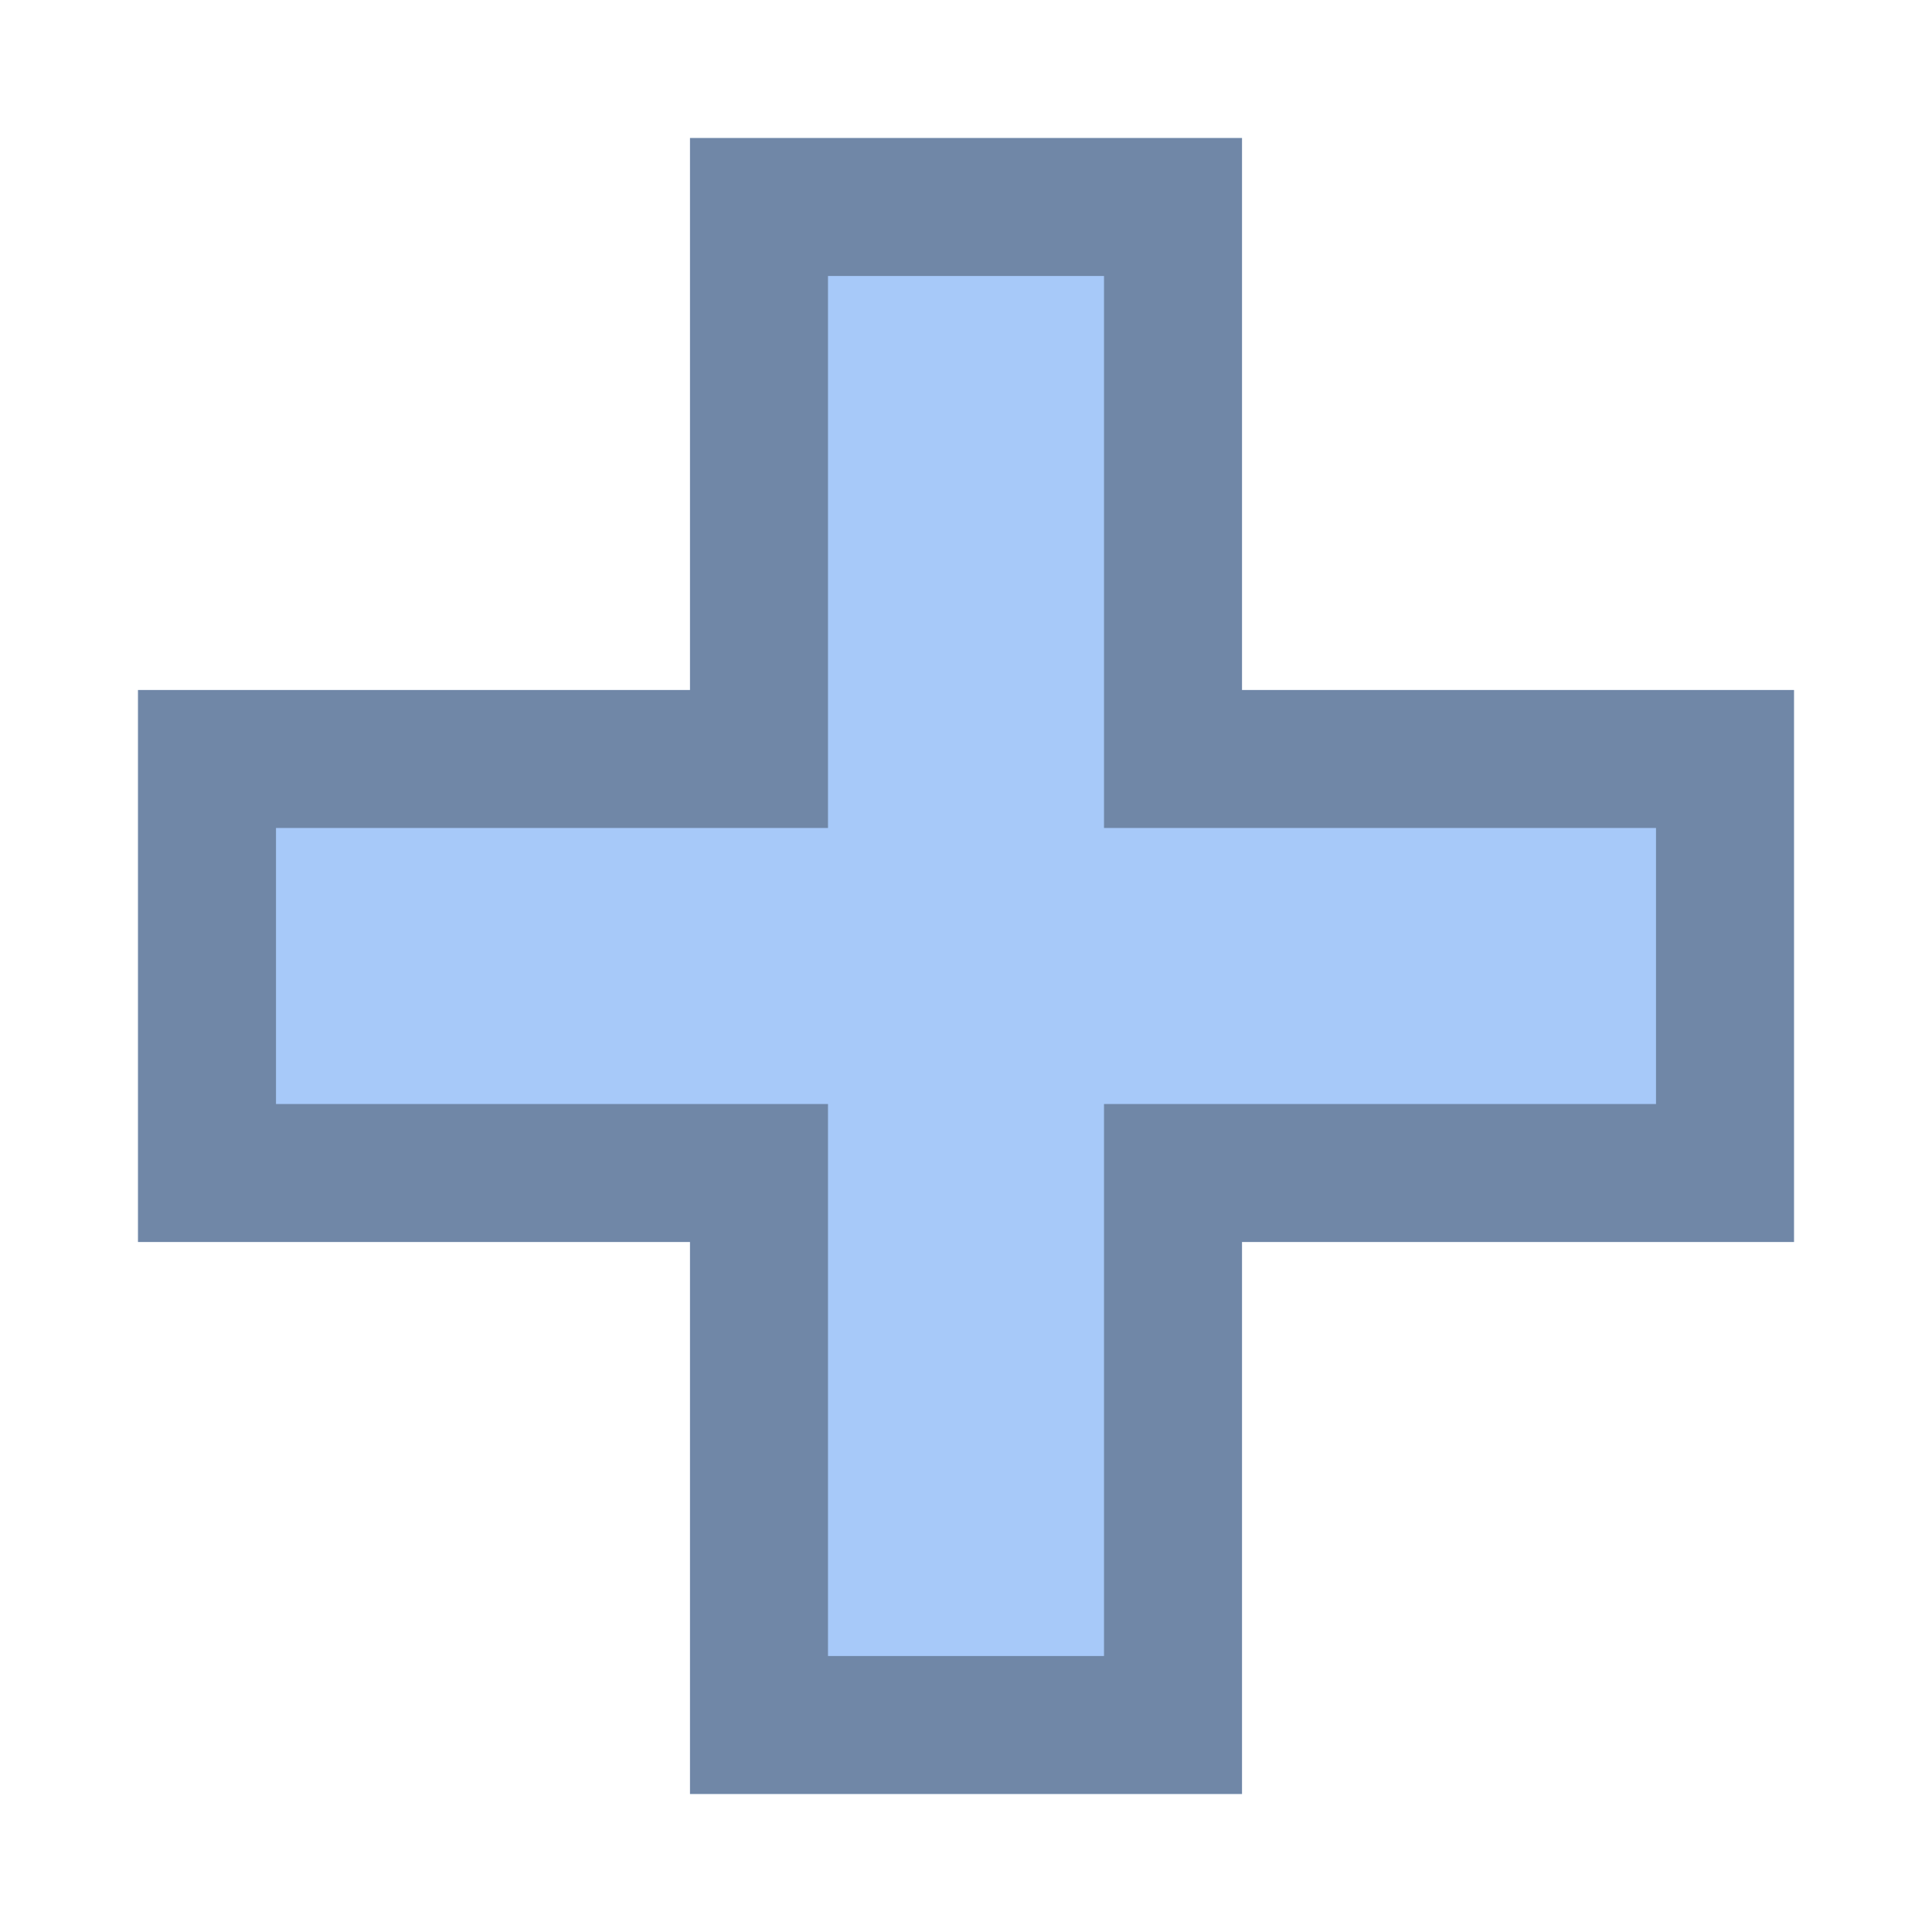
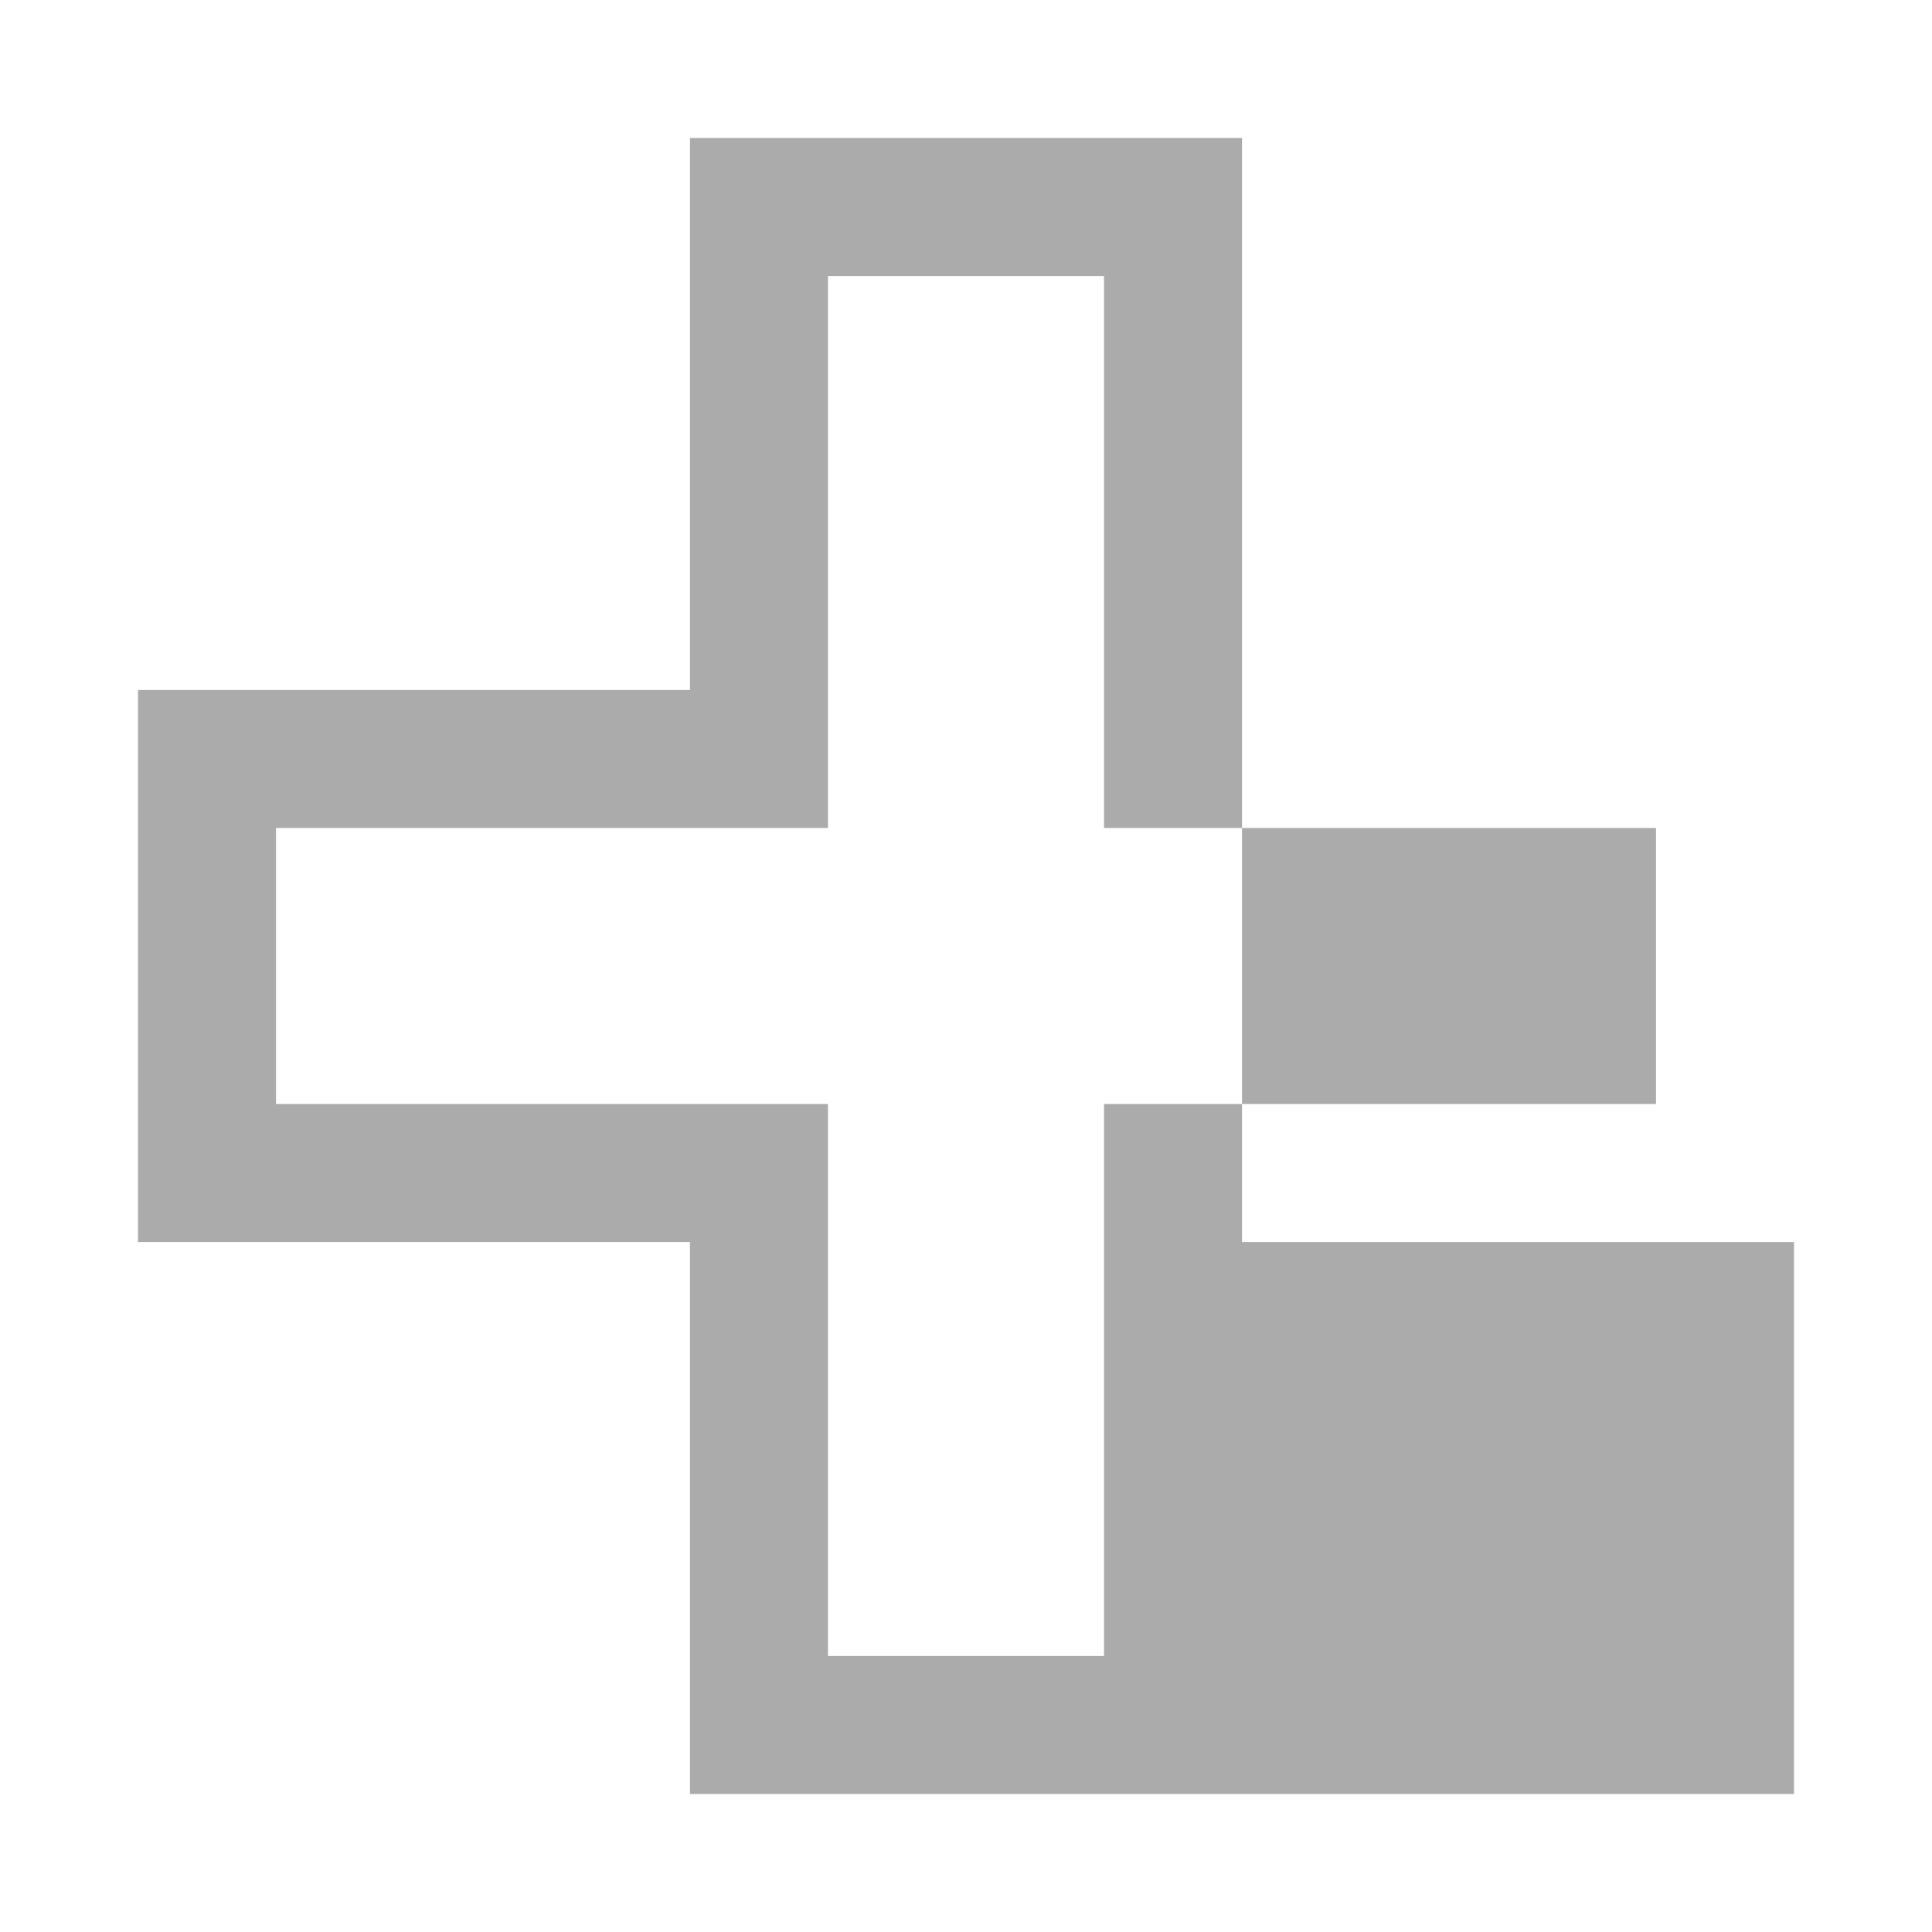
<svg xmlns="http://www.w3.org/2000/svg" id="New_Vector" width="14" height="14" version="1.1" viewBox="0 0 14 14">
  <defs>
    <style>
      .st0 {
        opacity: .33;
      }

      .st1 {
        fill: #a7c9f9;
      }
    </style>
  </defs>
-   <polygon class="st1" points="13 5 9 5 9 1 5 1 5 5 1 5 1 9 5 9 5 13 9 13 9 9 13 9 13 5" />
  <g class="st0">
-     <path d="M8,2v4h4v2h-4v4h-2v-4H2v-2h4V2h2M9,1h-4v4H1v4h4v4h4v-4h4v-4h-4V1h0Z" />
+     <path d="M8,2v4h4v2h-4v4h-2v-4H2v-2h4V2h2M9,1h-4v4H1v4h4v4h4h4v-4h-4V1h0Z" />
  </g>
</svg>